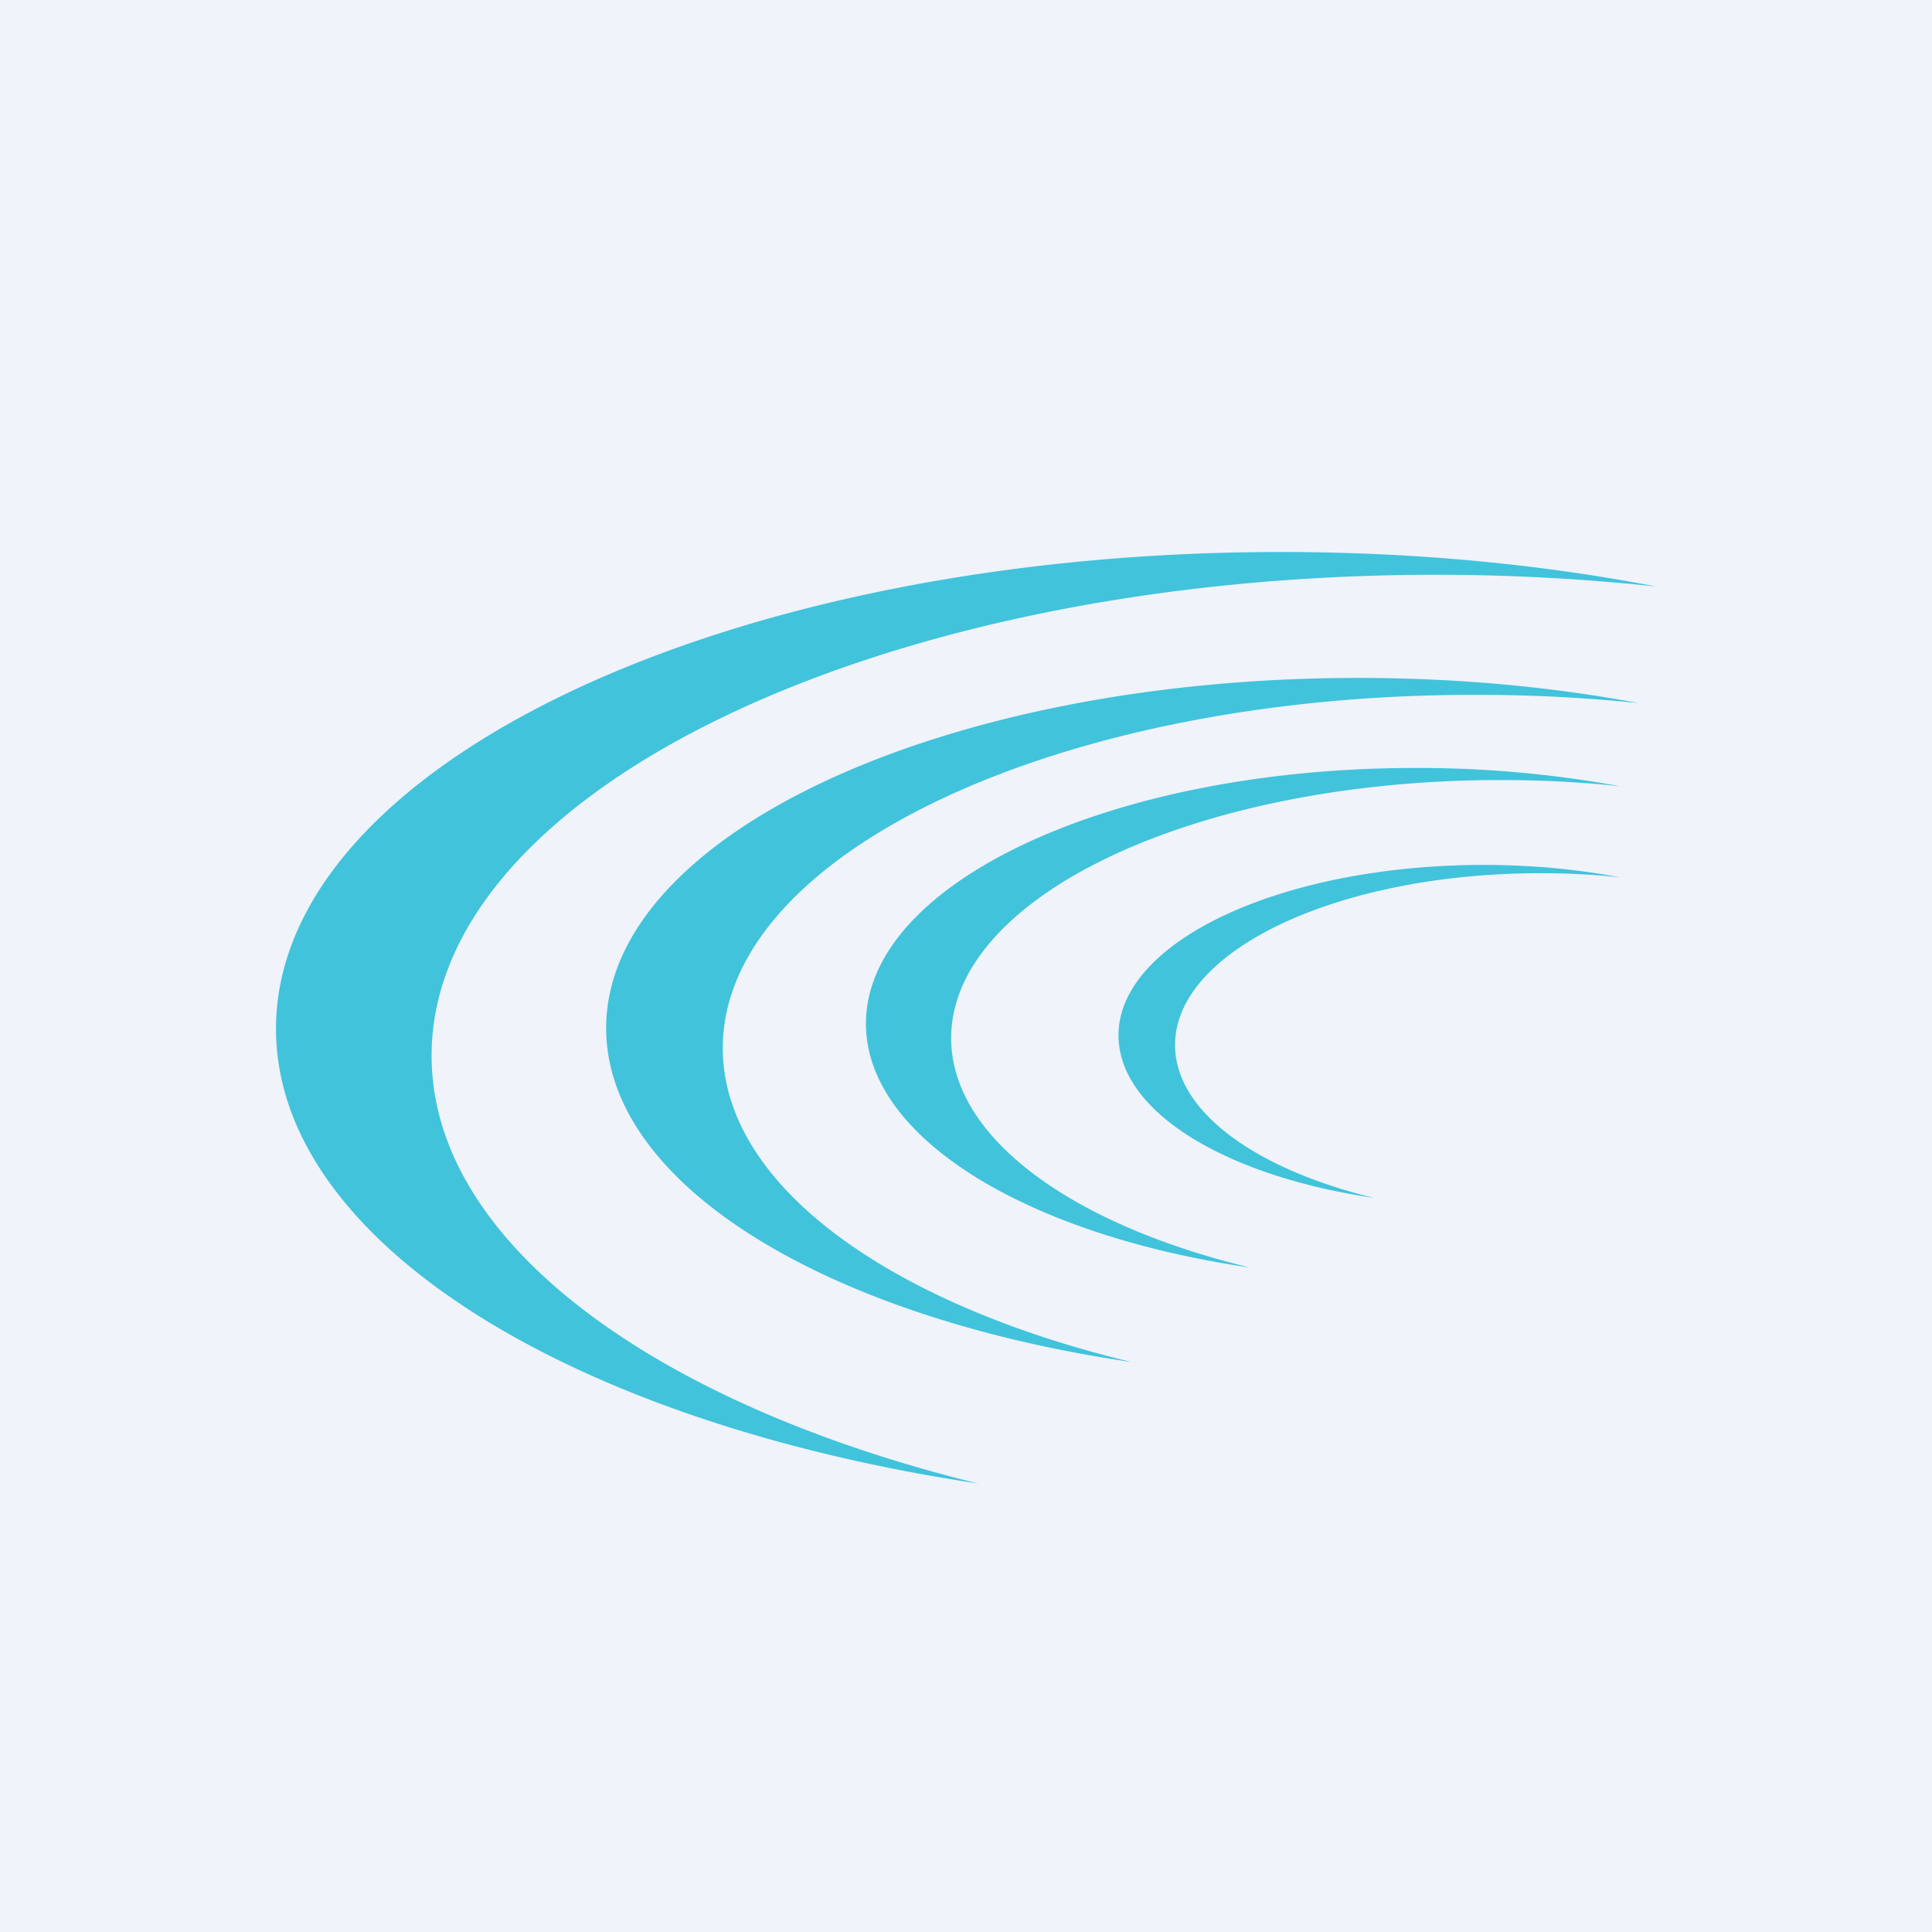
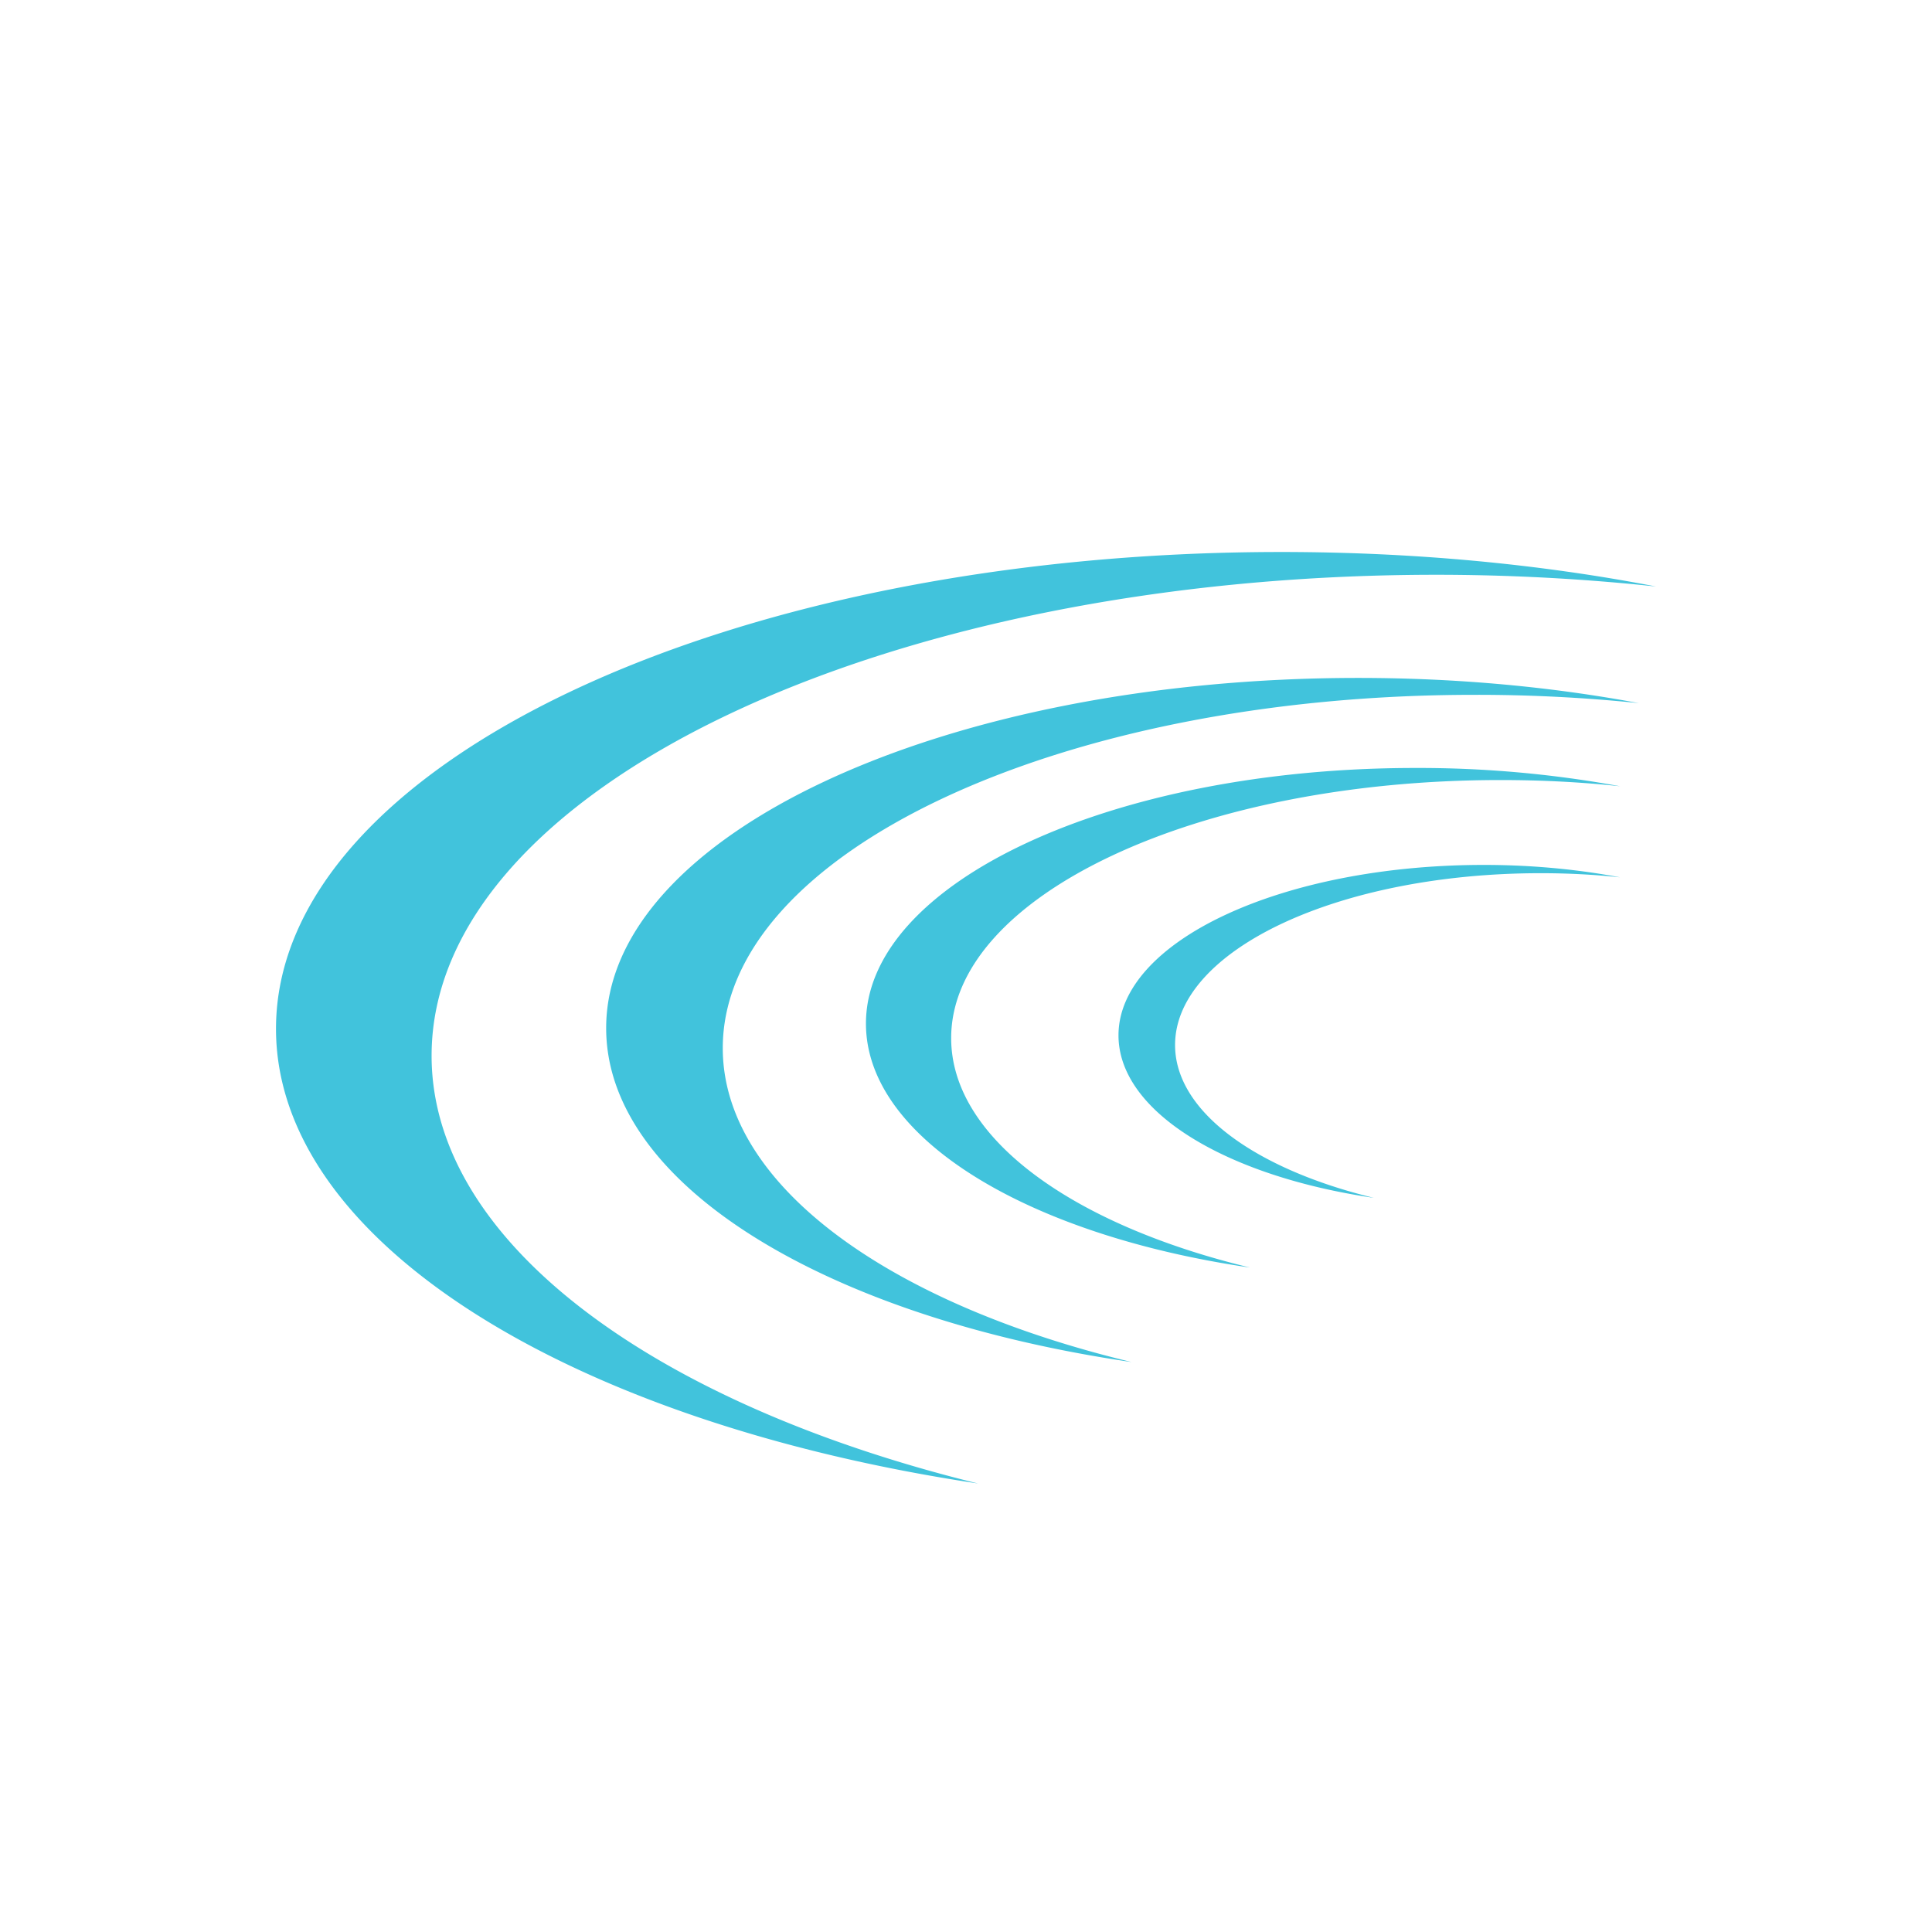
<svg xmlns="http://www.w3.org/2000/svg" width="56" height="56" viewBox="0 0 56 56">
-   <path fill="#F0F3FA" d="M0 0h56v56H0z" />
  <path d="M12.51 30.6c0 5.4 6.44 10.09 15.84 12.4C16.55 41.23 8 36 8 29.82 8 22.19 21.04 16 37.13 16c3.84 0 7.51.35 10.87 1a60.12 60.12 0 0 0-6.36-.34c-16.08 0-29.13 6.24-29.13 13.94Zm8.44-.22c0 3.97 4.82 7.41 11.85 9.1-8.83-1.29-15.23-5.13-15.23-9.68 0-5.6 9.76-10.15 21.8-10.15 2.87 0 5.62.26 8.13.73a45.82 45.82 0 0 0-4.76-.24c-12.03 0-21.79 4.58-21.79 10.24Zm15.28 6.36c-5.14-1.24-8.66-3.75-8.66-6.65 0-4.13 7.13-7.48 15.92-7.48 1.2 0 2.35.06 3.47.18a32.4 32.4 0 0 0-5.94-.53c-8.79 0-15.92 3.32-15.92 7.41 0 3.32 4.68 6.13 11.13 7.07Zm-2.17-6.45c0 1.93 2.34 3.6 5.76 4.43-4.3-.63-7.4-2.5-7.4-4.71 0-2.73 4.74-4.94 10.59-4.94 1.4 0 2.73.13 3.95.36-.74-.08-1.52-.12-2.3-.12-5.86 0-10.6 2.23-10.6 4.98Z" fill="#41C3DC" />
</svg>